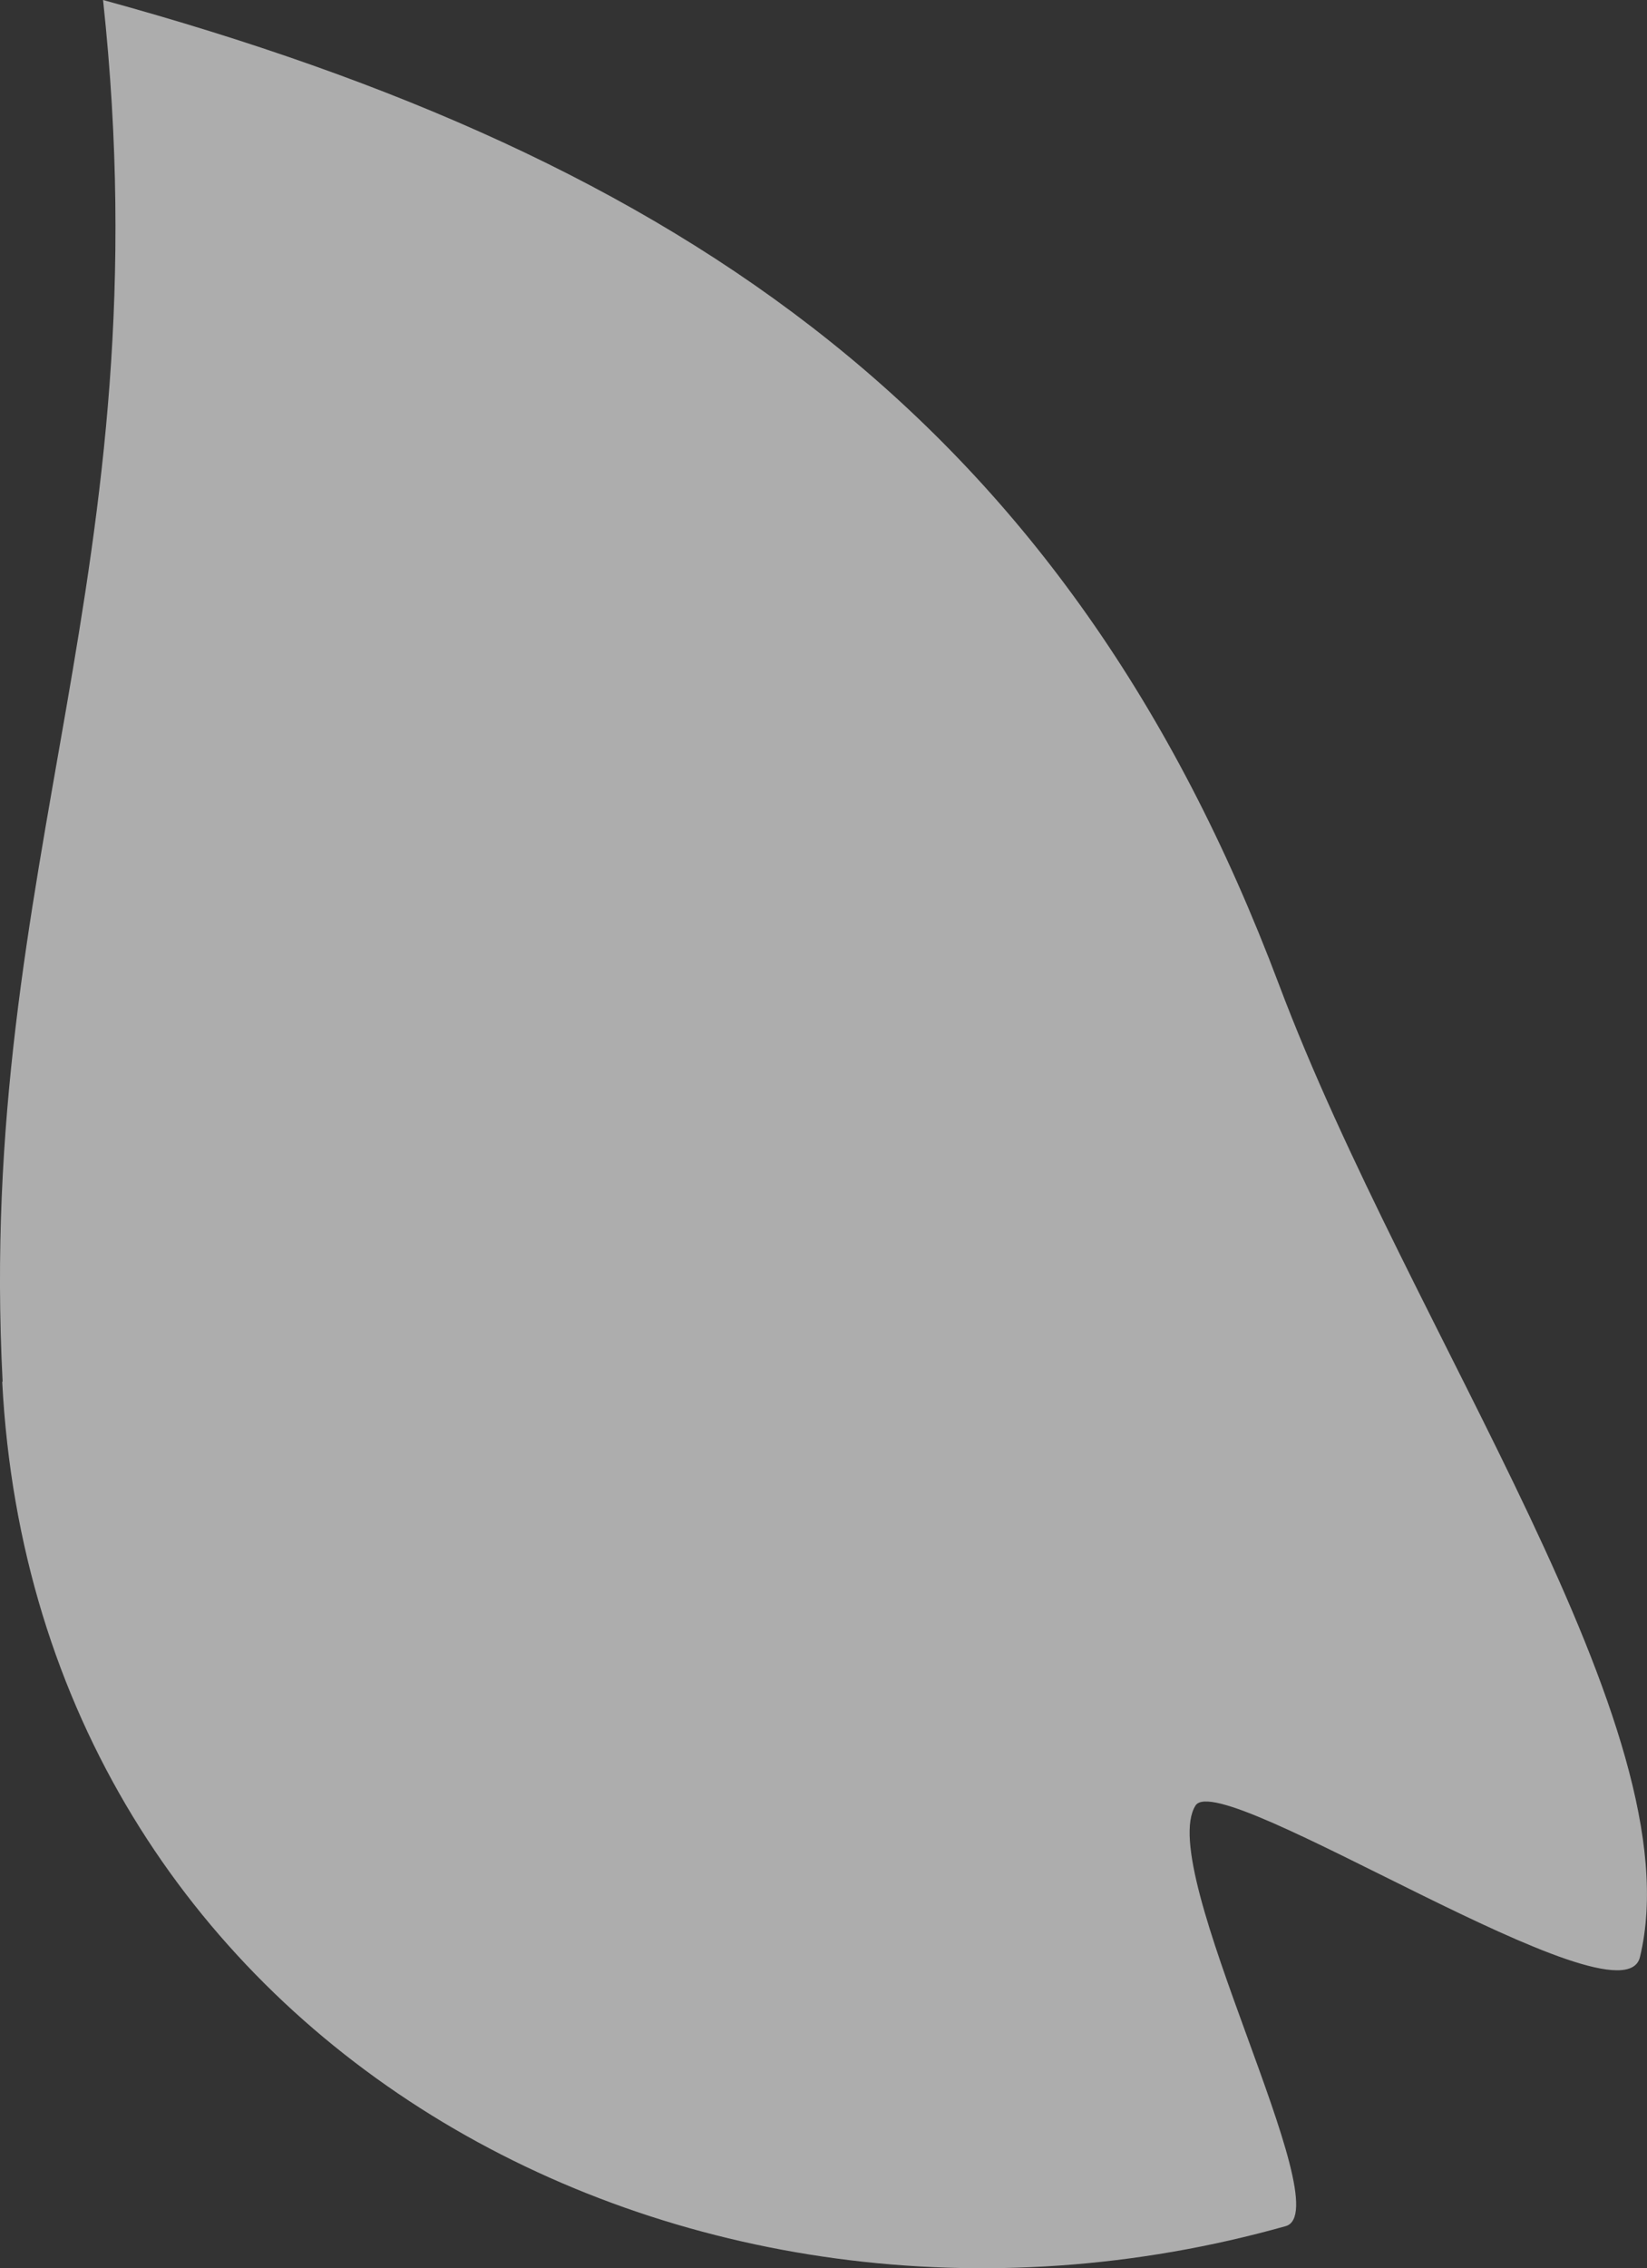
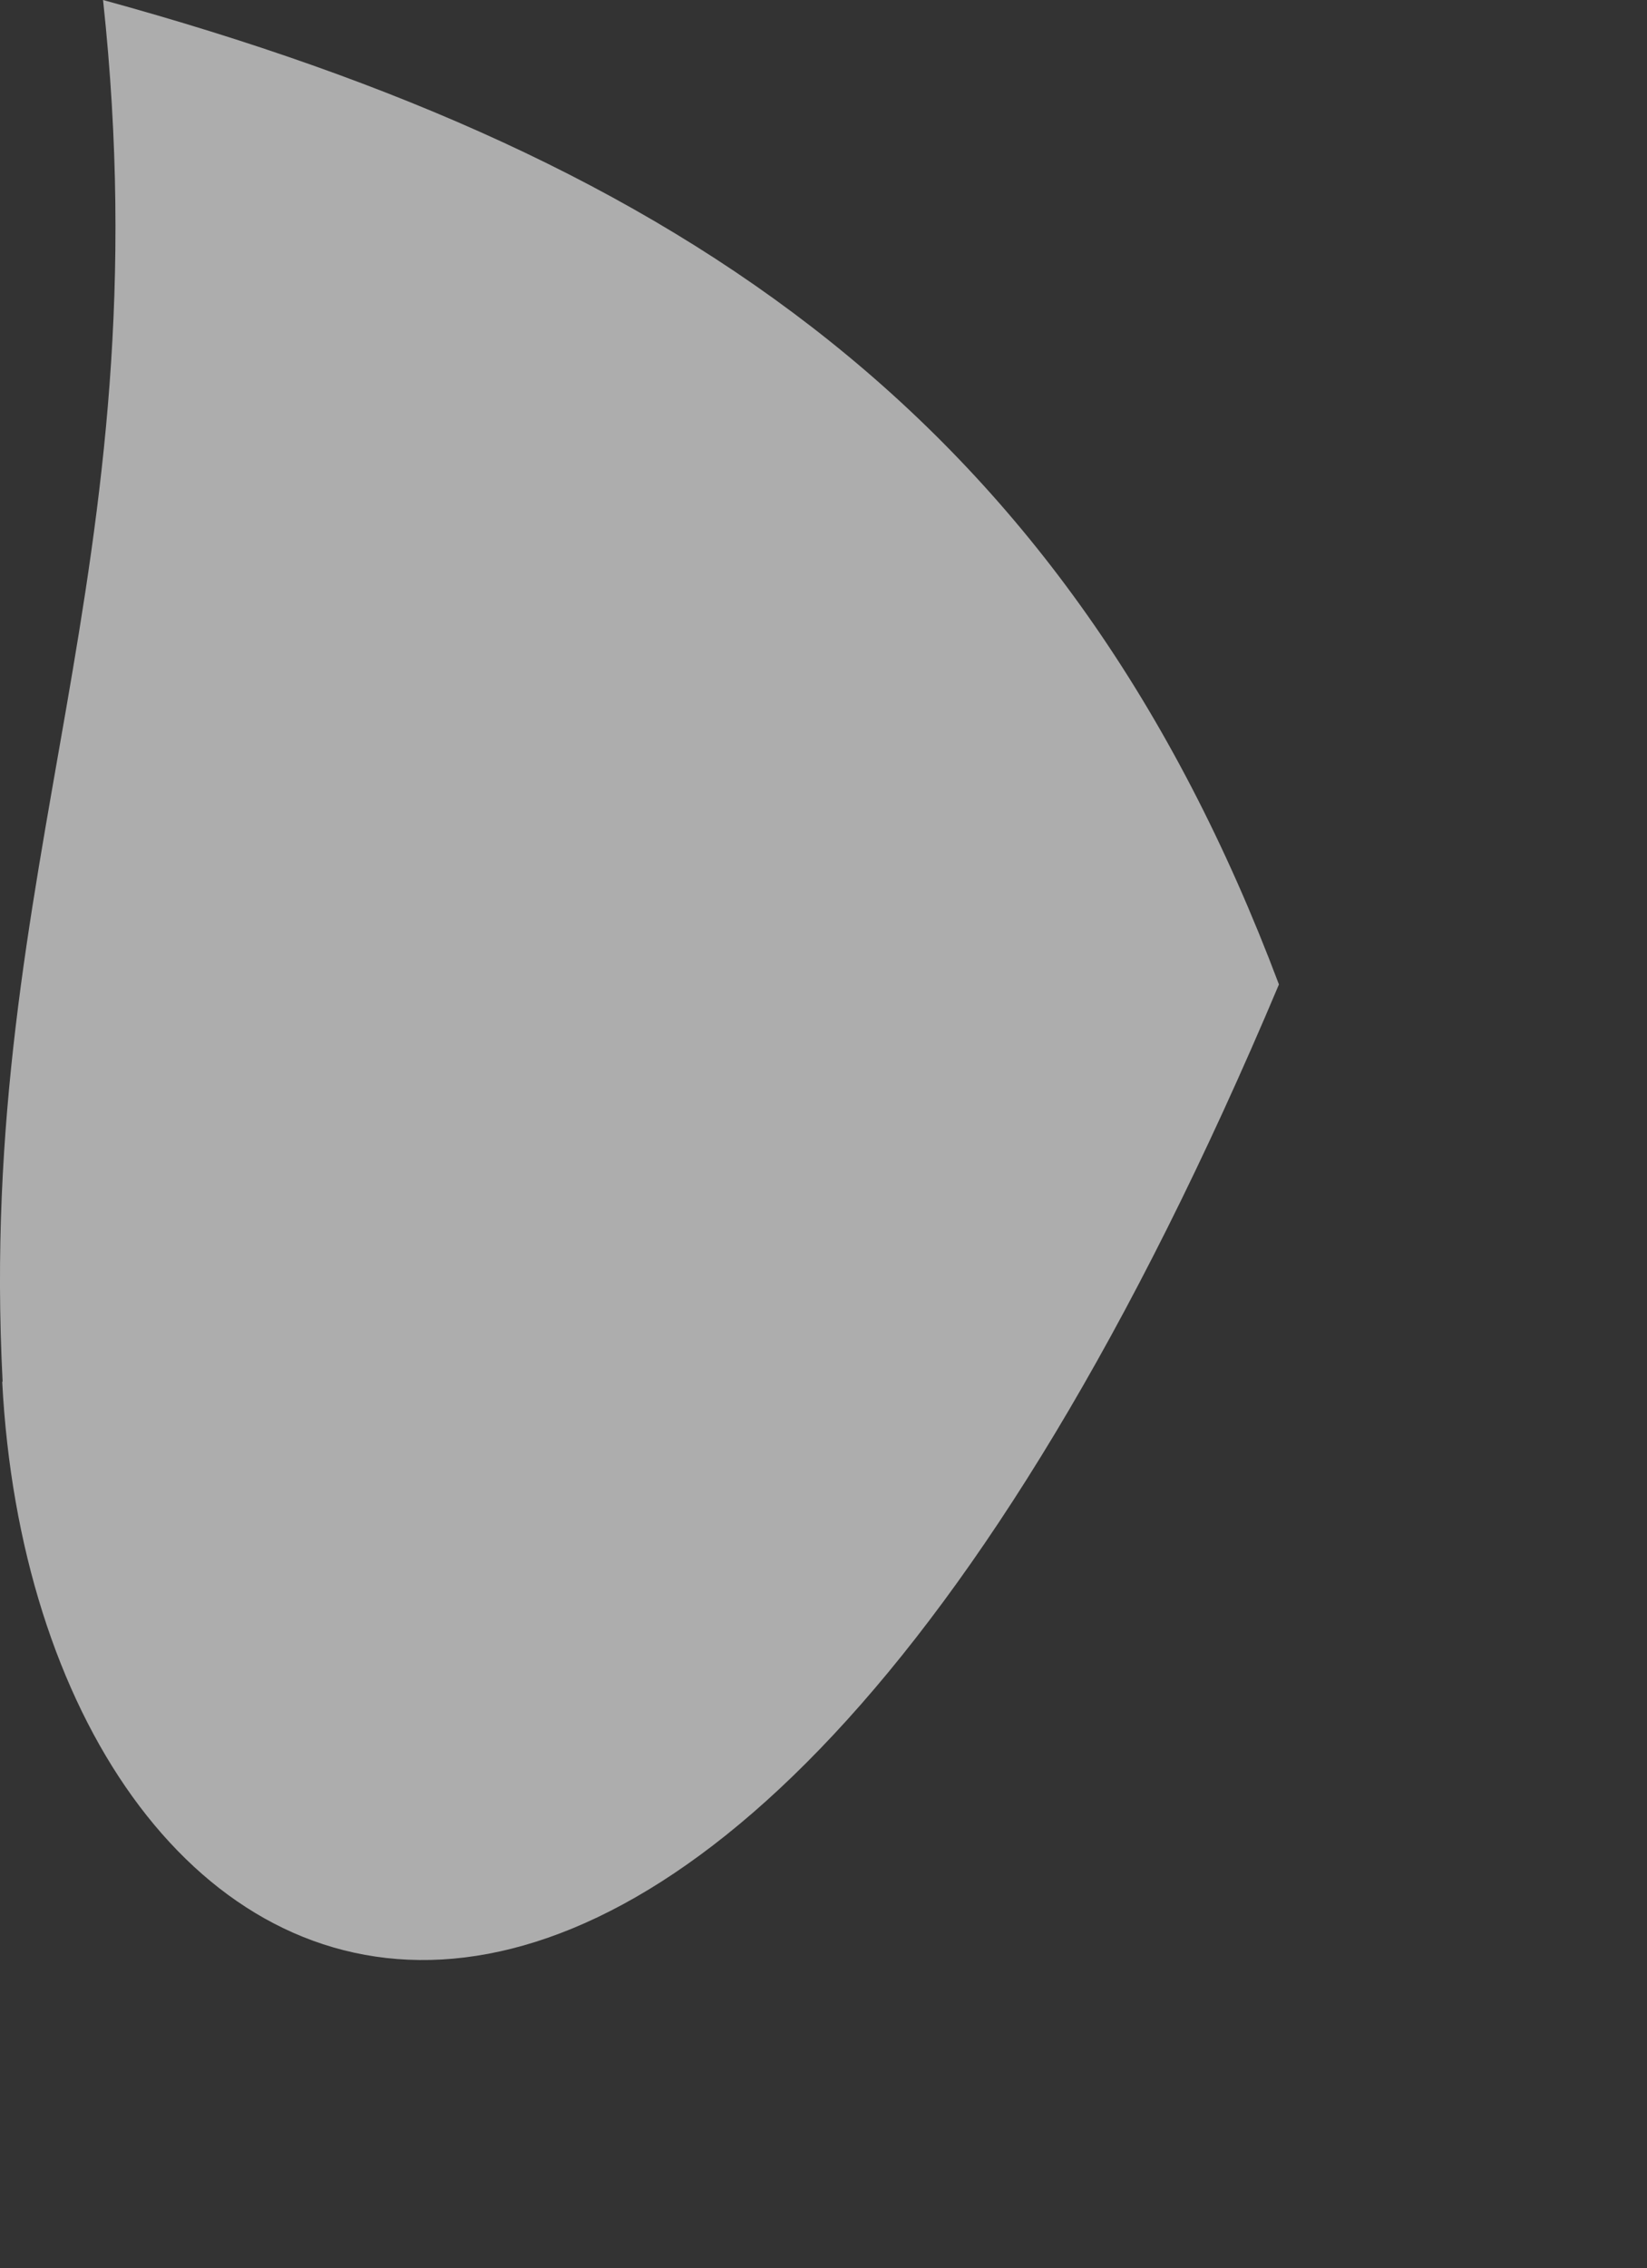
<svg xmlns="http://www.w3.org/2000/svg" width="20.105" height="27.667">
  <rect width="100%" height="100%" fill="#333333" stroke="none" />
-   <path data-name="パス 367" d="M.032 16.853C-.296 10.509 2.01 6.98 1.258 0 8.364 1.949 13.03 5.15 15.612 12.008c1.606 4.266 5.08 9.075 4.407 11.864-.218.906-5.117-2.328-5.425-1.849-.5.784 1.782 4.94 1.1 5.131C8.358 29.218.444 24.913.027 16.854" fill="#fff" opacity=".6" />
+   <path data-name="パス 367" d="M.032 16.853C-.296 10.509 2.01 6.98 1.258 0 8.364 1.949 13.03 5.15 15.612 12.008C8.358 29.218.444 24.913.027 16.854" fill="#fff" opacity=".6" />
</svg>